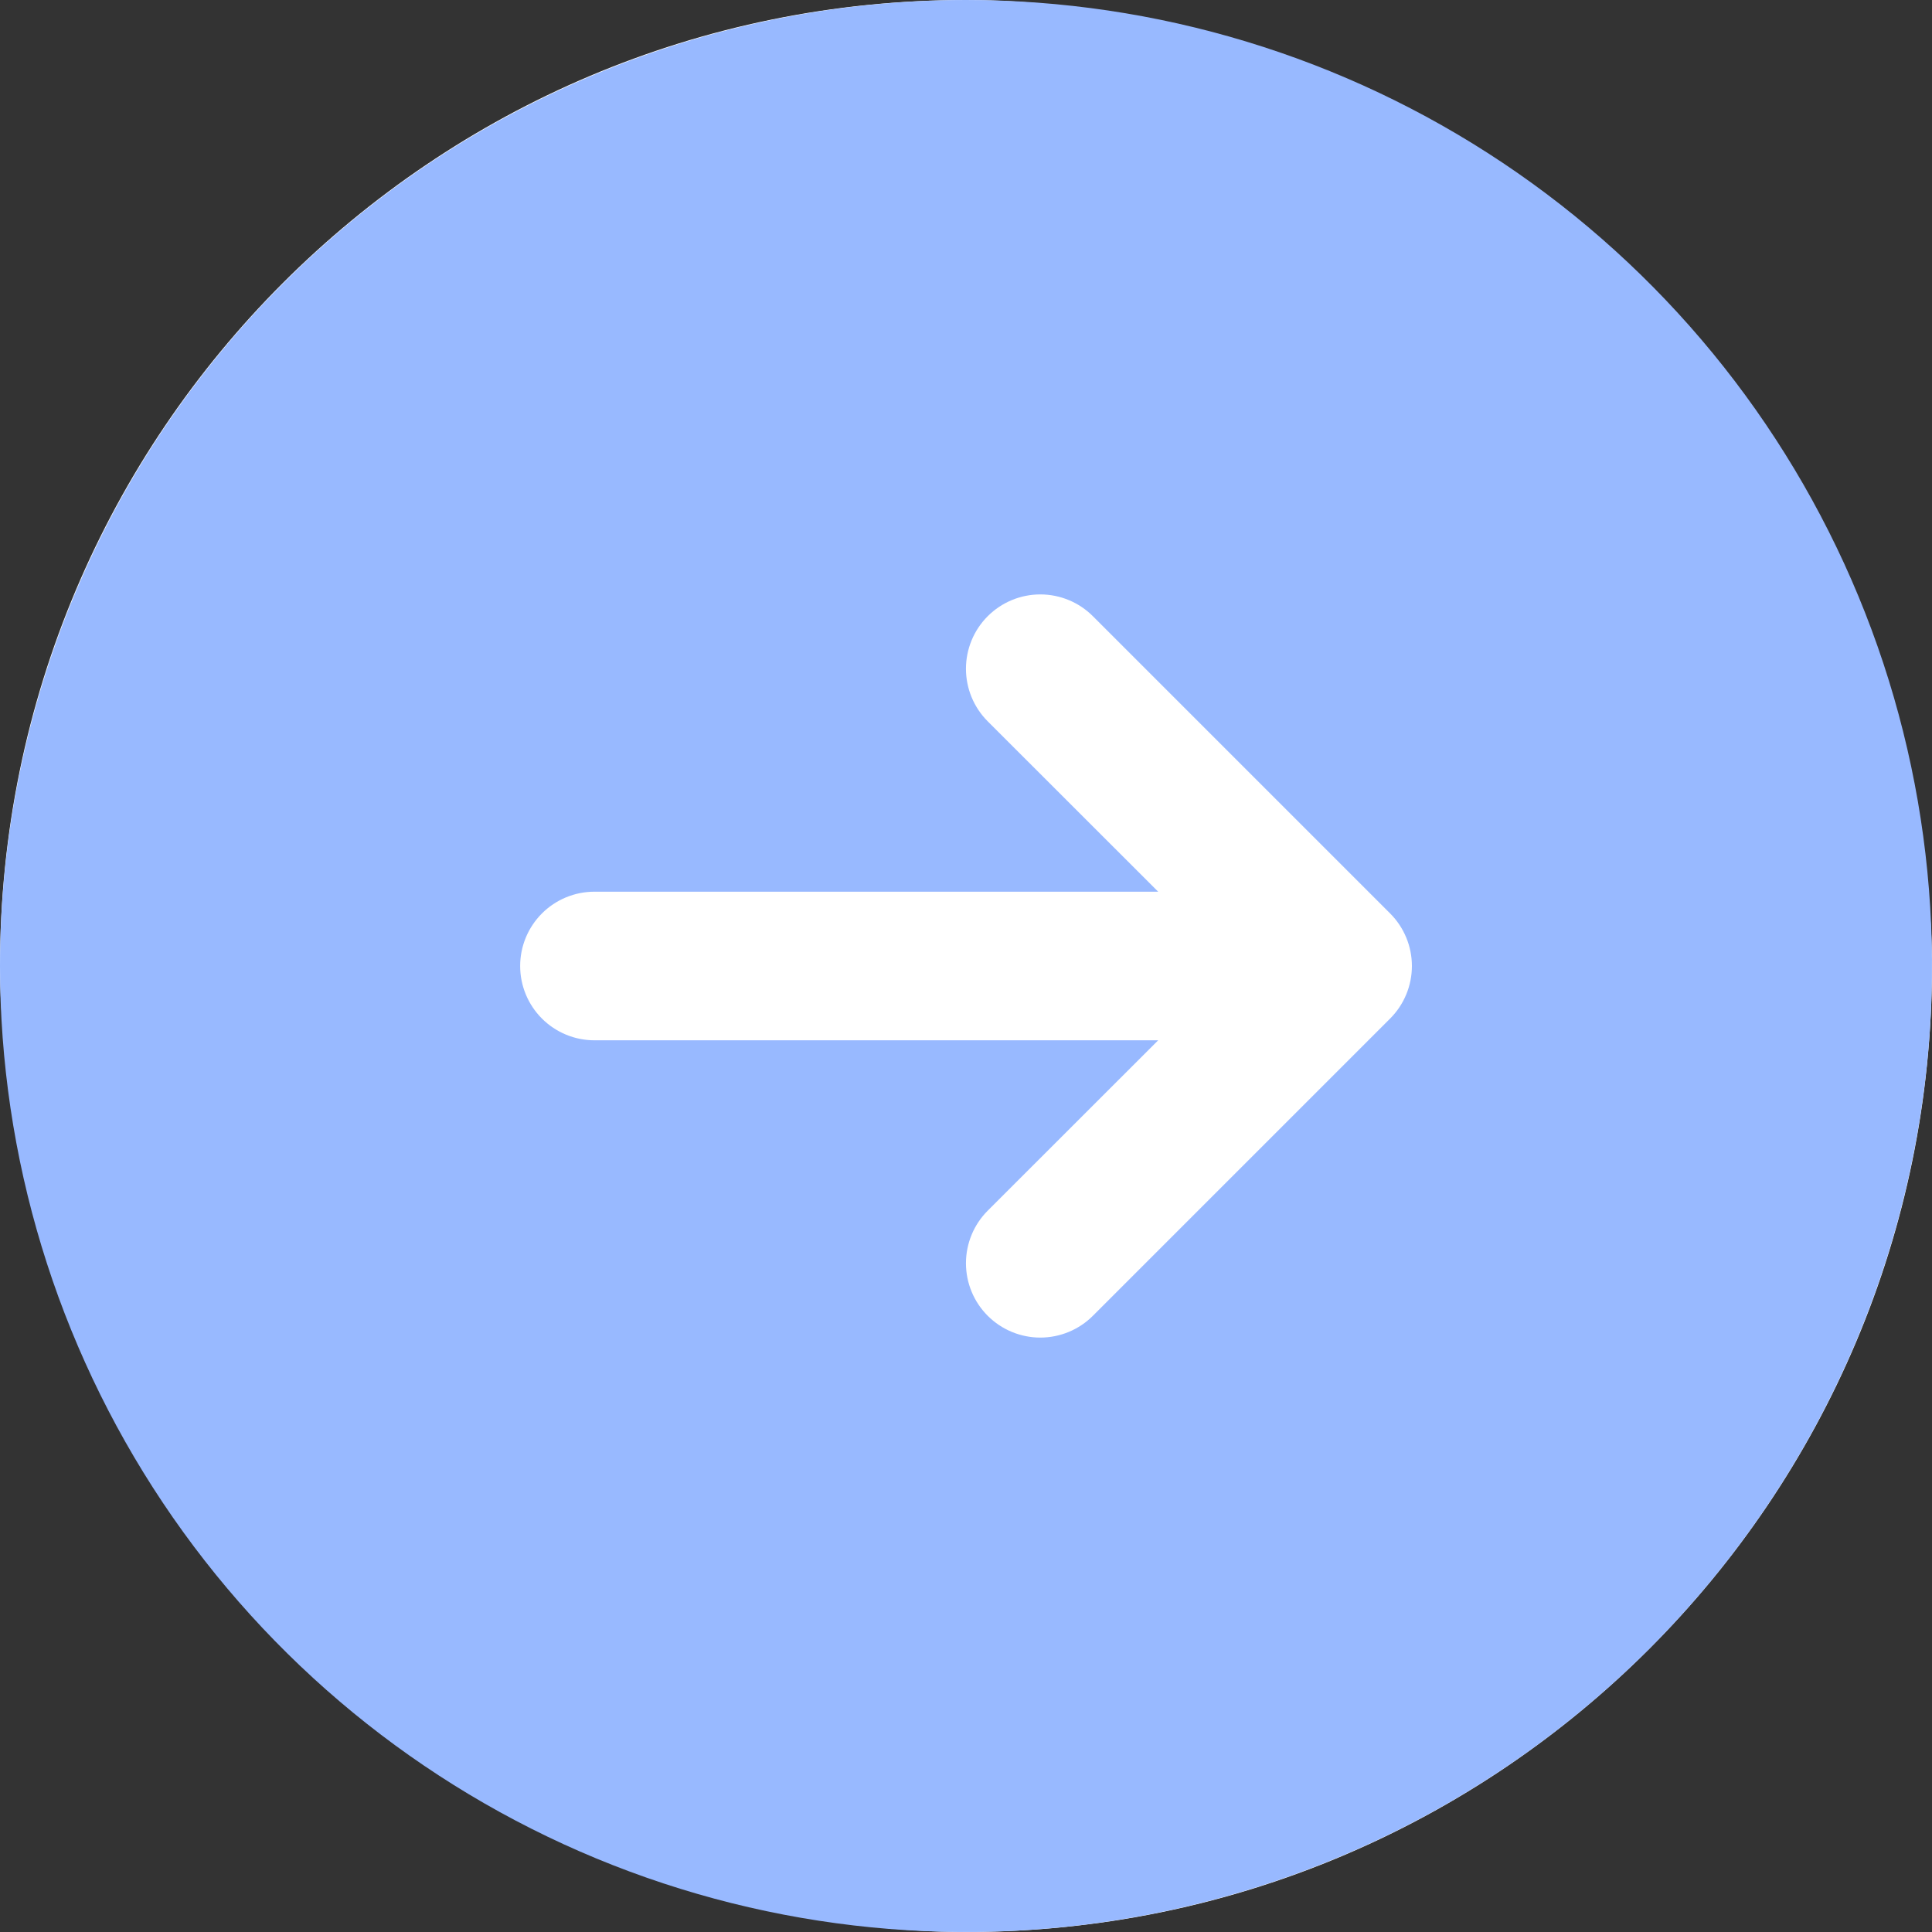
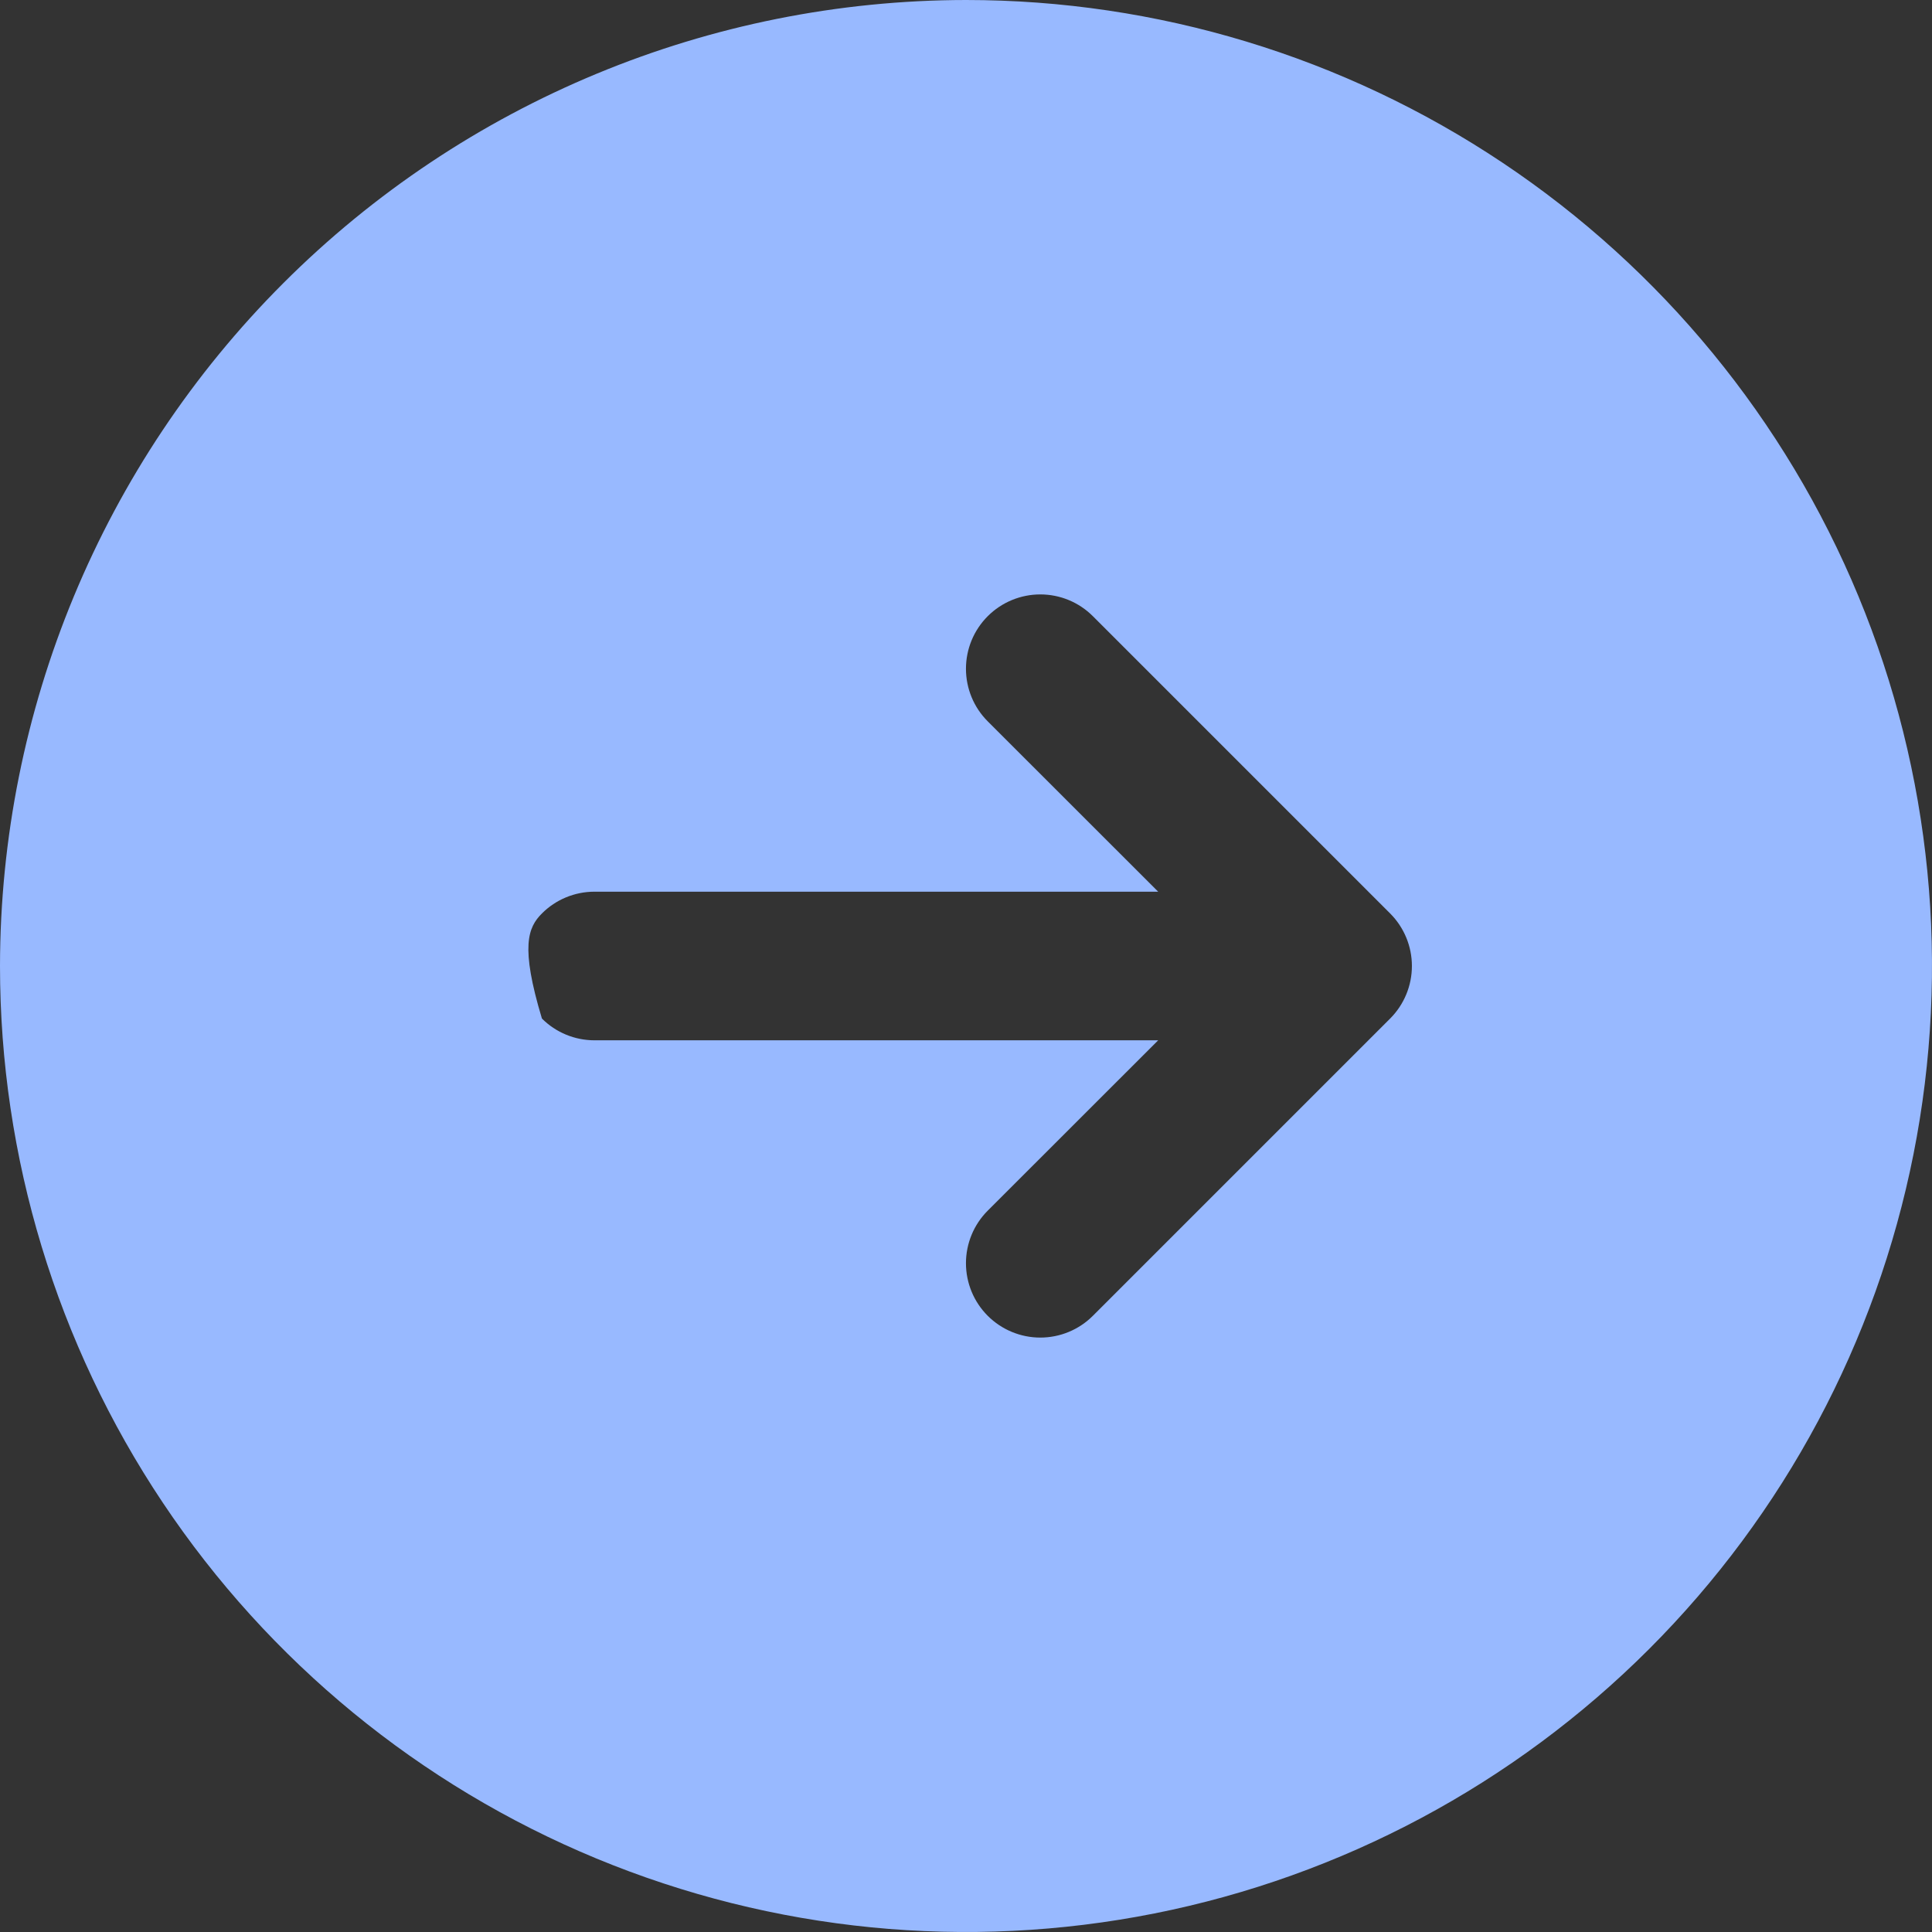
<svg xmlns="http://www.w3.org/2000/svg" width="133" height="133" viewBox="0 0 133 133" fill="none">
  <rect x="0" y="0" width="133" height="133" fill="#333333" stroke="none" />
-   <rect width="133" height="133" rx="66.5" fill="white" />
-   <path d="M-2.90681e-06 66.5C-2.3319e-06 79.652 3.9 92.51 11.207 103.445C18.514 114.381 28.9 122.905 41.051 127.938C53.203 132.971 66.574 134.288 79.474 131.722C92.373 129.156 104.222 122.823 113.523 113.523C122.823 104.222 129.156 92.373 131.722 79.474C134.288 66.574 132.971 53.203 127.938 41.051C122.905 28.9 114.381 18.514 103.445 11.207C92.51 3.9 79.652 -3.48172e-06 66.5 -2.90681e-06C48.869 0.019 31.965 7.031 19.498 19.498C7.031 31.965 0.019 48.869 -2.90681e-06 66.5ZM75.234 42.419L95.696 62.881C96.172 63.356 96.549 63.92 96.806 64.541C97.064 65.162 97.196 65.828 97.196 66.5C97.196 67.172 97.064 67.838 96.806 68.459C96.549 69.08 96.172 69.644 95.696 70.119L75.234 90.581C74.275 91.54 72.973 92.08 71.615 92.08C70.258 92.08 68.956 91.54 67.996 90.581C67.036 89.621 66.497 88.319 66.497 86.962C66.497 85.604 67.036 84.302 67.996 83.342L79.73 71.615L40.923 71.615C39.566 71.615 38.265 71.076 37.306 70.117C36.347 69.158 35.808 67.857 35.808 66.5C35.808 65.143 36.347 63.842 37.306 62.883C38.265 61.923 39.566 61.385 40.923 61.385L79.73 61.385L67.996 49.658C67.036 48.698 66.497 47.396 66.497 46.038C66.497 44.681 67.036 43.379 67.996 42.419C68.956 41.459 70.258 40.92 71.615 40.92C72.973 40.92 74.275 41.459 75.234 42.419Z" fill="#98B9FF" />
+   <path d="M-2.90681e-06 66.5C-2.3319e-06 79.652 3.9 92.51 11.207 103.445C18.514 114.381 28.9 122.905 41.051 127.938C53.203 132.971 66.574 134.288 79.474 131.722C92.373 129.156 104.222 122.823 113.523 113.523C122.823 104.222 129.156 92.373 131.722 79.474C134.288 66.574 132.971 53.203 127.938 41.051C122.905 28.9 114.381 18.514 103.445 11.207C92.51 3.9 79.652 -3.48172e-06 66.5 -2.90681e-06C48.869 0.019 31.965 7.031 19.498 19.498C7.031 31.965 0.019 48.869 -2.90681e-06 66.5ZM75.234 42.419L95.696 62.881C96.172 63.356 96.549 63.92 96.806 64.541C97.064 65.162 97.196 65.828 97.196 66.5C97.196 67.172 97.064 67.838 96.806 68.459C96.549 69.08 96.172 69.644 95.696 70.119L75.234 90.581C74.275 91.54 72.973 92.08 71.615 92.08C70.258 92.08 68.956 91.54 67.996 90.581C67.036 89.621 66.497 88.319 66.497 86.962C66.497 85.604 67.036 84.302 67.996 83.342L79.73 71.615L40.923 71.615C39.566 71.615 38.265 71.076 37.306 70.117C35.808 65.143 36.347 63.842 37.306 62.883C38.265 61.923 39.566 61.385 40.923 61.385L79.73 61.385L67.996 49.658C67.036 48.698 66.497 47.396 66.497 46.038C66.497 44.681 67.036 43.379 67.996 42.419C68.956 41.459 70.258 40.92 71.615 40.92C72.973 40.92 74.275 41.459 75.234 42.419Z" fill="#98B9FF" />
</svg>